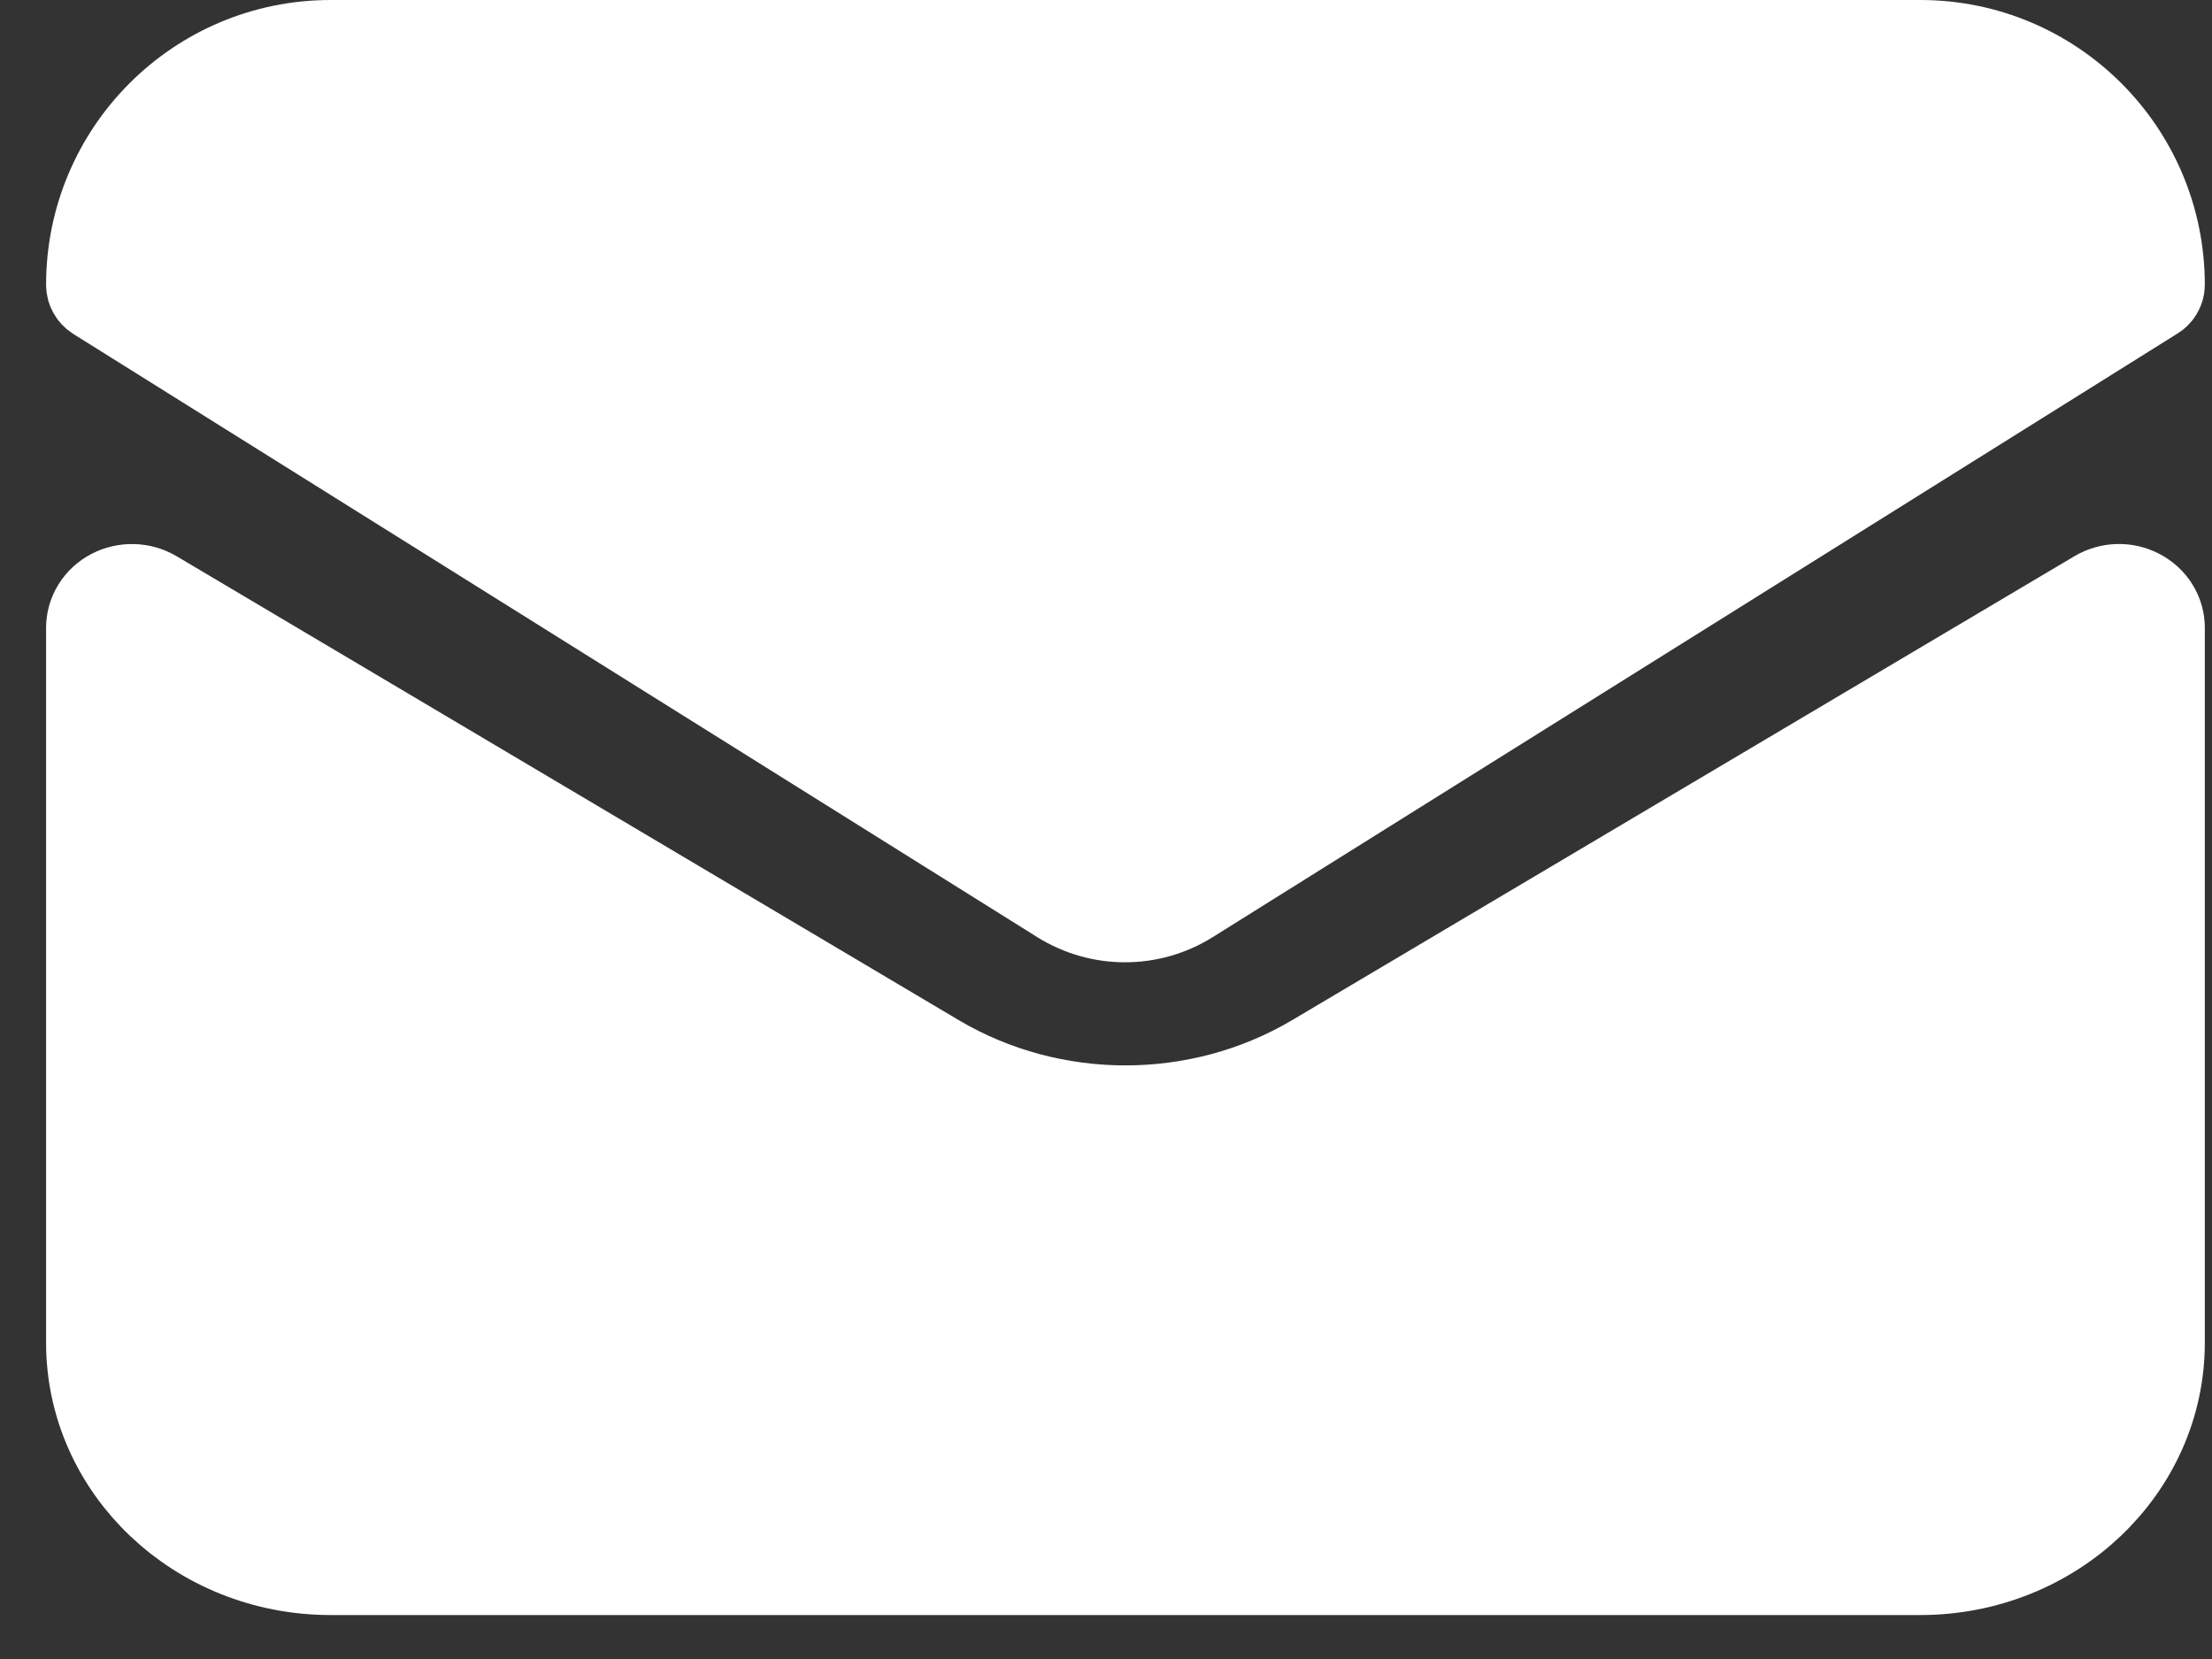
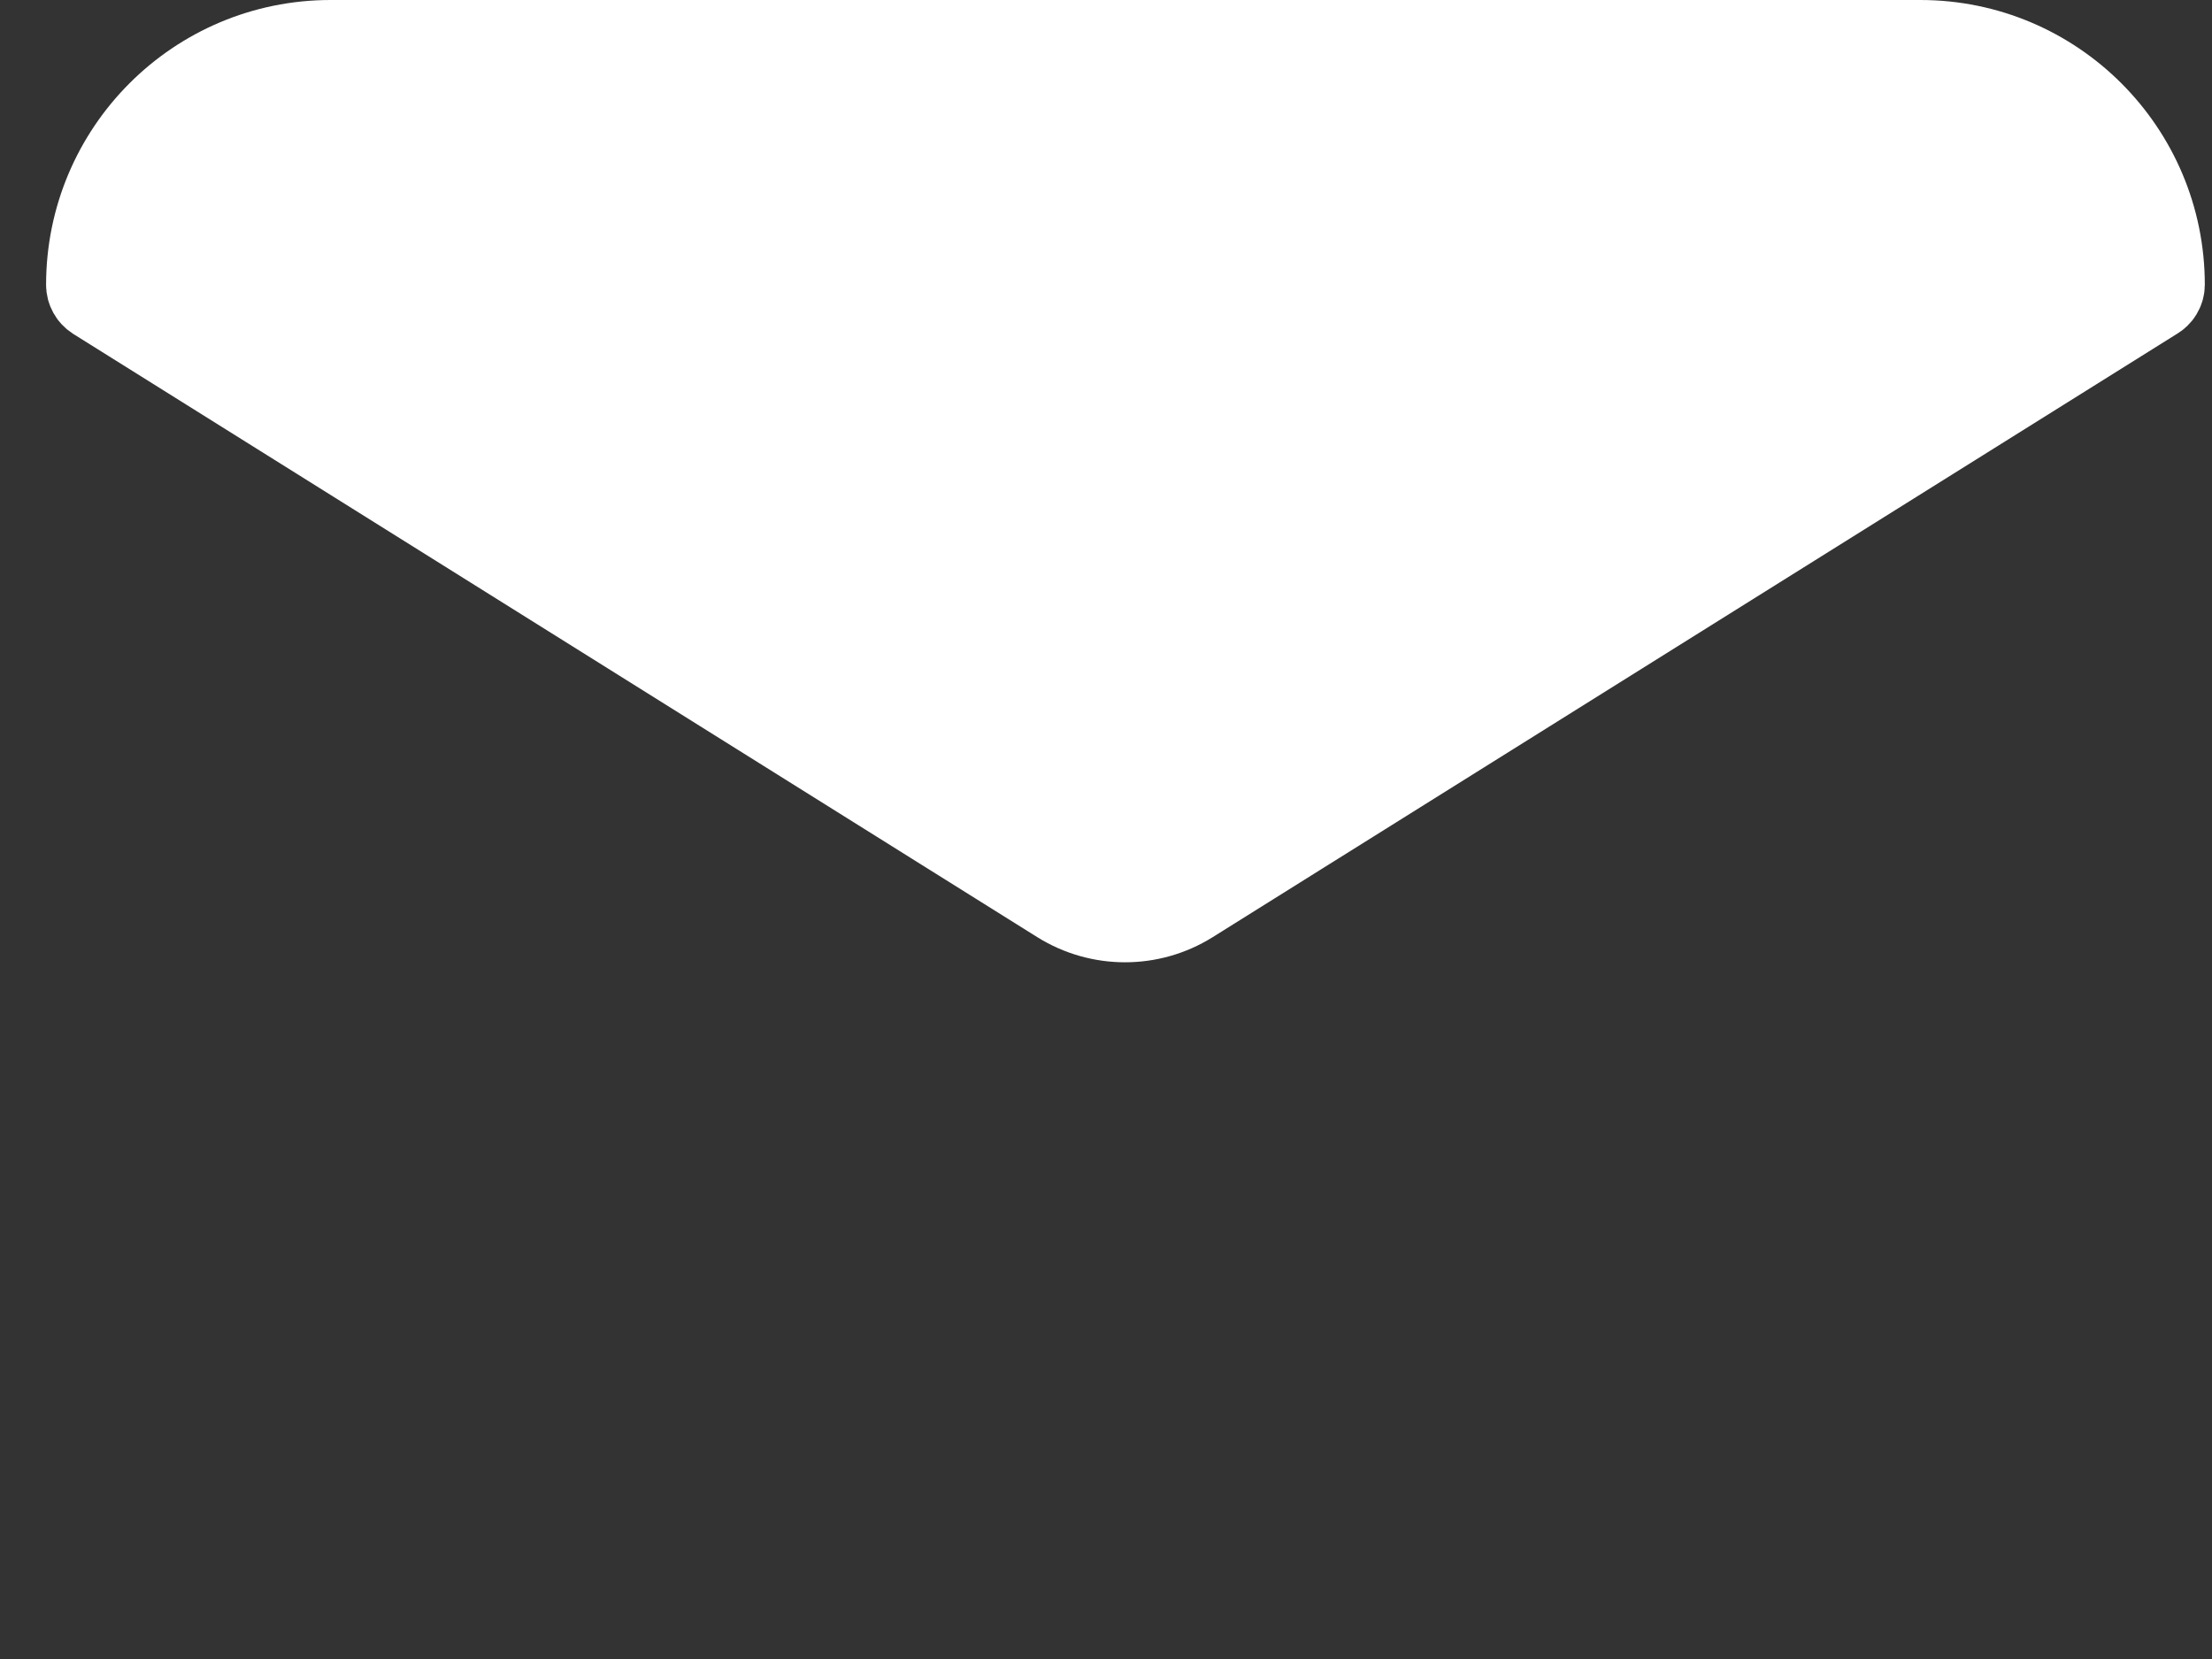
<svg xmlns="http://www.w3.org/2000/svg" width="24" height="18" viewBox="0 0 24 18" fill="none">
  <rect x="0" y="0" width="24" height="18" fill="#333333" stroke="none" />
-   <path d="M23.2 6.454C23.063 6.381 22.895 6.386 22.762 6.465L14.267 11.503C13.008 12.245 11.414 12.245 10.155 11.503L1.661 6.465C1.528 6.386 1.36 6.382 1.222 6.454C1.085 6.526 1 6.663 1 6.812V14.568C1 15.924 2.158 17.023 3.587 17.023H20.835C22.264 17.023 23.422 15.924 23.422 14.568V6.812C23.423 6.663 23.337 6.526 23.2 6.454Z" fill="white" stroke="white" />
  <path d="M20.835 0.5H3.587C2.158 0.5 1 1.659 1 3.09C1 3.134 1.023 3.175 1.06 3.199L11.521 9.745C11.941 10.006 12.472 10.006 12.891 9.745L23.357 3.197C23.396 3.176 23.421 3.135 23.422 3.09C23.422 1.659 22.264 0.5 20.835 0.5Z" fill="white" stroke="white" />
</svg>